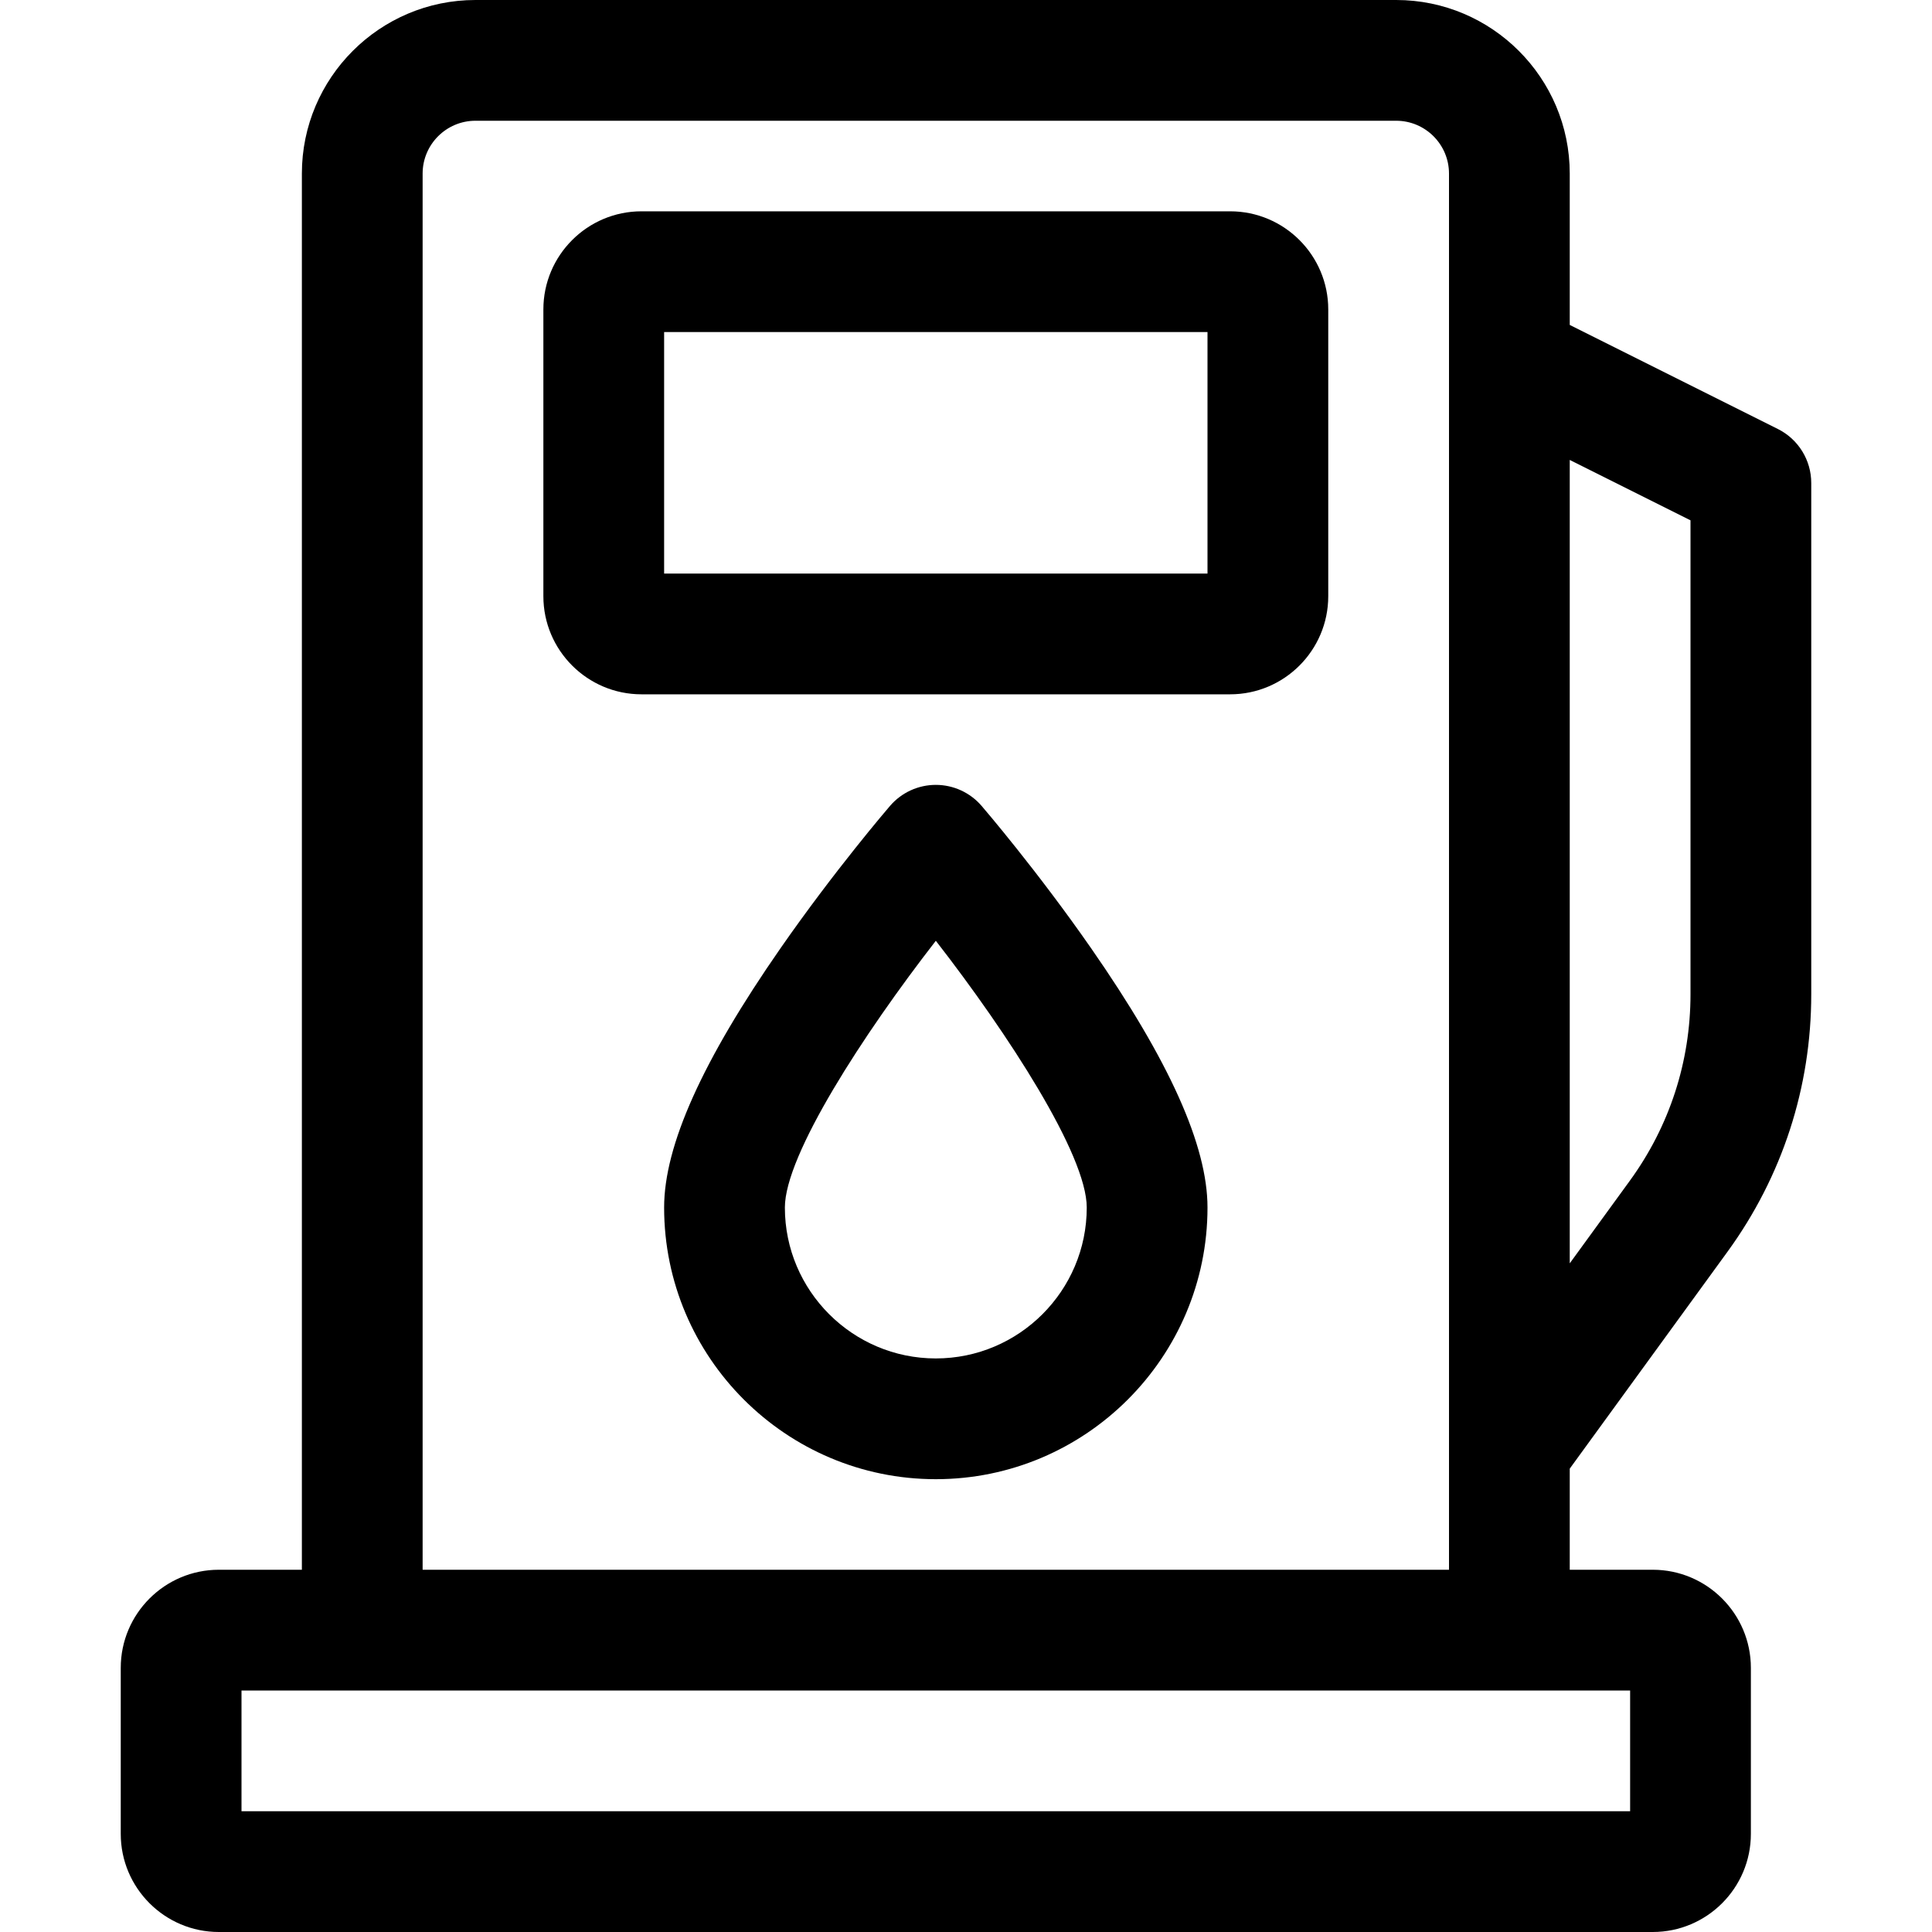
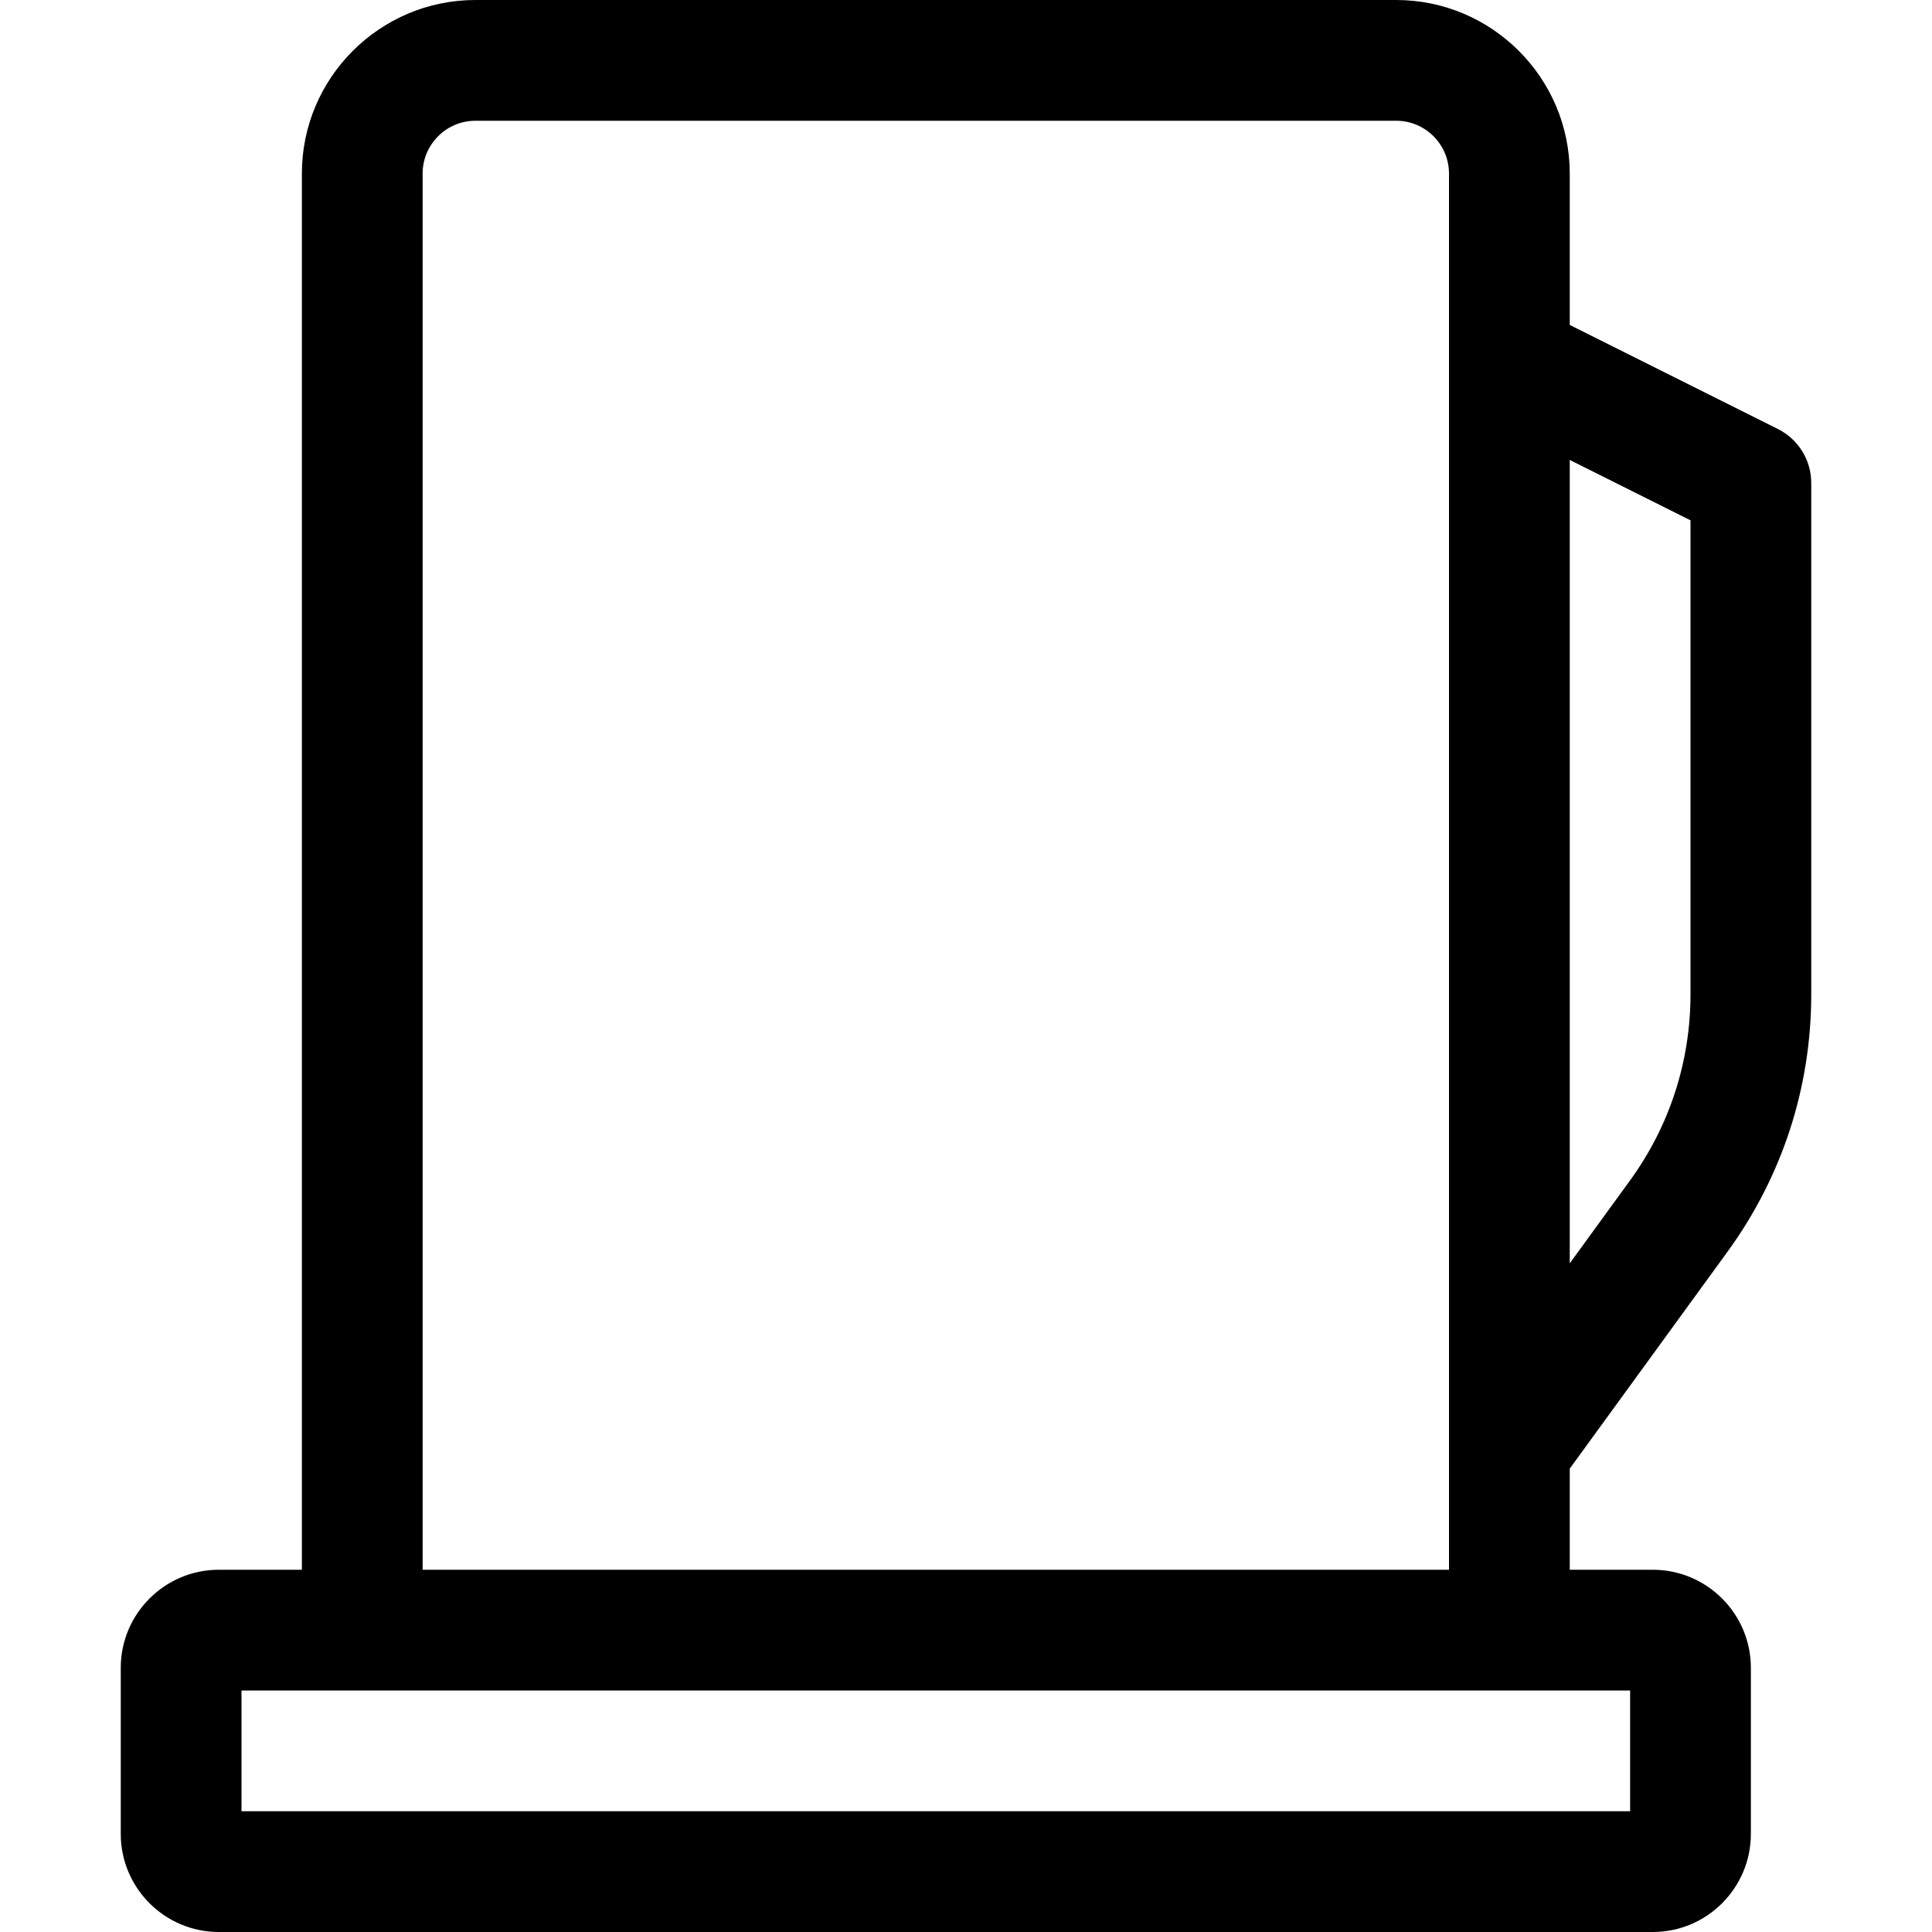
<svg xmlns="http://www.w3.org/2000/svg" id="Layer_1" enable-background="new 0 0 512 512" height="512" viewBox="0 0 512 512" width="512">
  <g>
-     <path d="m326 184h-156c-14.337 0-26-11.664-26-26v-76c0-14.336 11.663-26 26-26h156c14.337 0 26 11.664 26 26v76c0 14.336-11.663 26-26 26zm-150-32h144v-64h-144zm150-64h.01z" />
-     <path d="m248 392c-39.701 0-72-32.299-72-72 0-16.382 10.096-38.865 30.863-68.732 14.307-20.575 28.416-37.015 29.009-37.705 3.04-3.532 7.468-5.563 12.128-5.563s9.088 2.031 12.128 5.563c.593.689 14.702 17.13 29.009 37.705 20.767 29.867 30.863 52.35 30.863 68.732 0 39.701-32.299 72-72 72zm.004-142.683c-19.11 24.602-40.004 56.741-40.004 70.683 0 22.056 17.944 40 40 40s40-17.944 40-40c0-13.97-20.886-46.095-39.996-70.683z" />
    <path d="m457.814 331.709c14.514-19.959 22.186-43.551 22.186-68.228v-135.481c0-6.061-3.424-11.601-8.845-14.311l-55.155-27.578v-40.111c0-25.364-20.636-46-46-46h-244c-25.364 0-46 20.636-46 46v370h-22c-14.337 0-26 11.664-26 26v44c0 14.336 11.663 26 26 26h380c14.337 0 26-11.664 26-26v-44c0-14.336-11.663-26-26-26h-22v-26.797zm-9.814-193.82v125.593c0 17.869-5.556 34.954-16.065 49.407l-15.935 21.909v-212.909zm-16 342.111h-368v-32h32 304 32zm-320-64v-370c0-7.72 6.28-14 14-14h244c7.72 0 14 6.28 14 14v370z" />
  </g>
</svg>